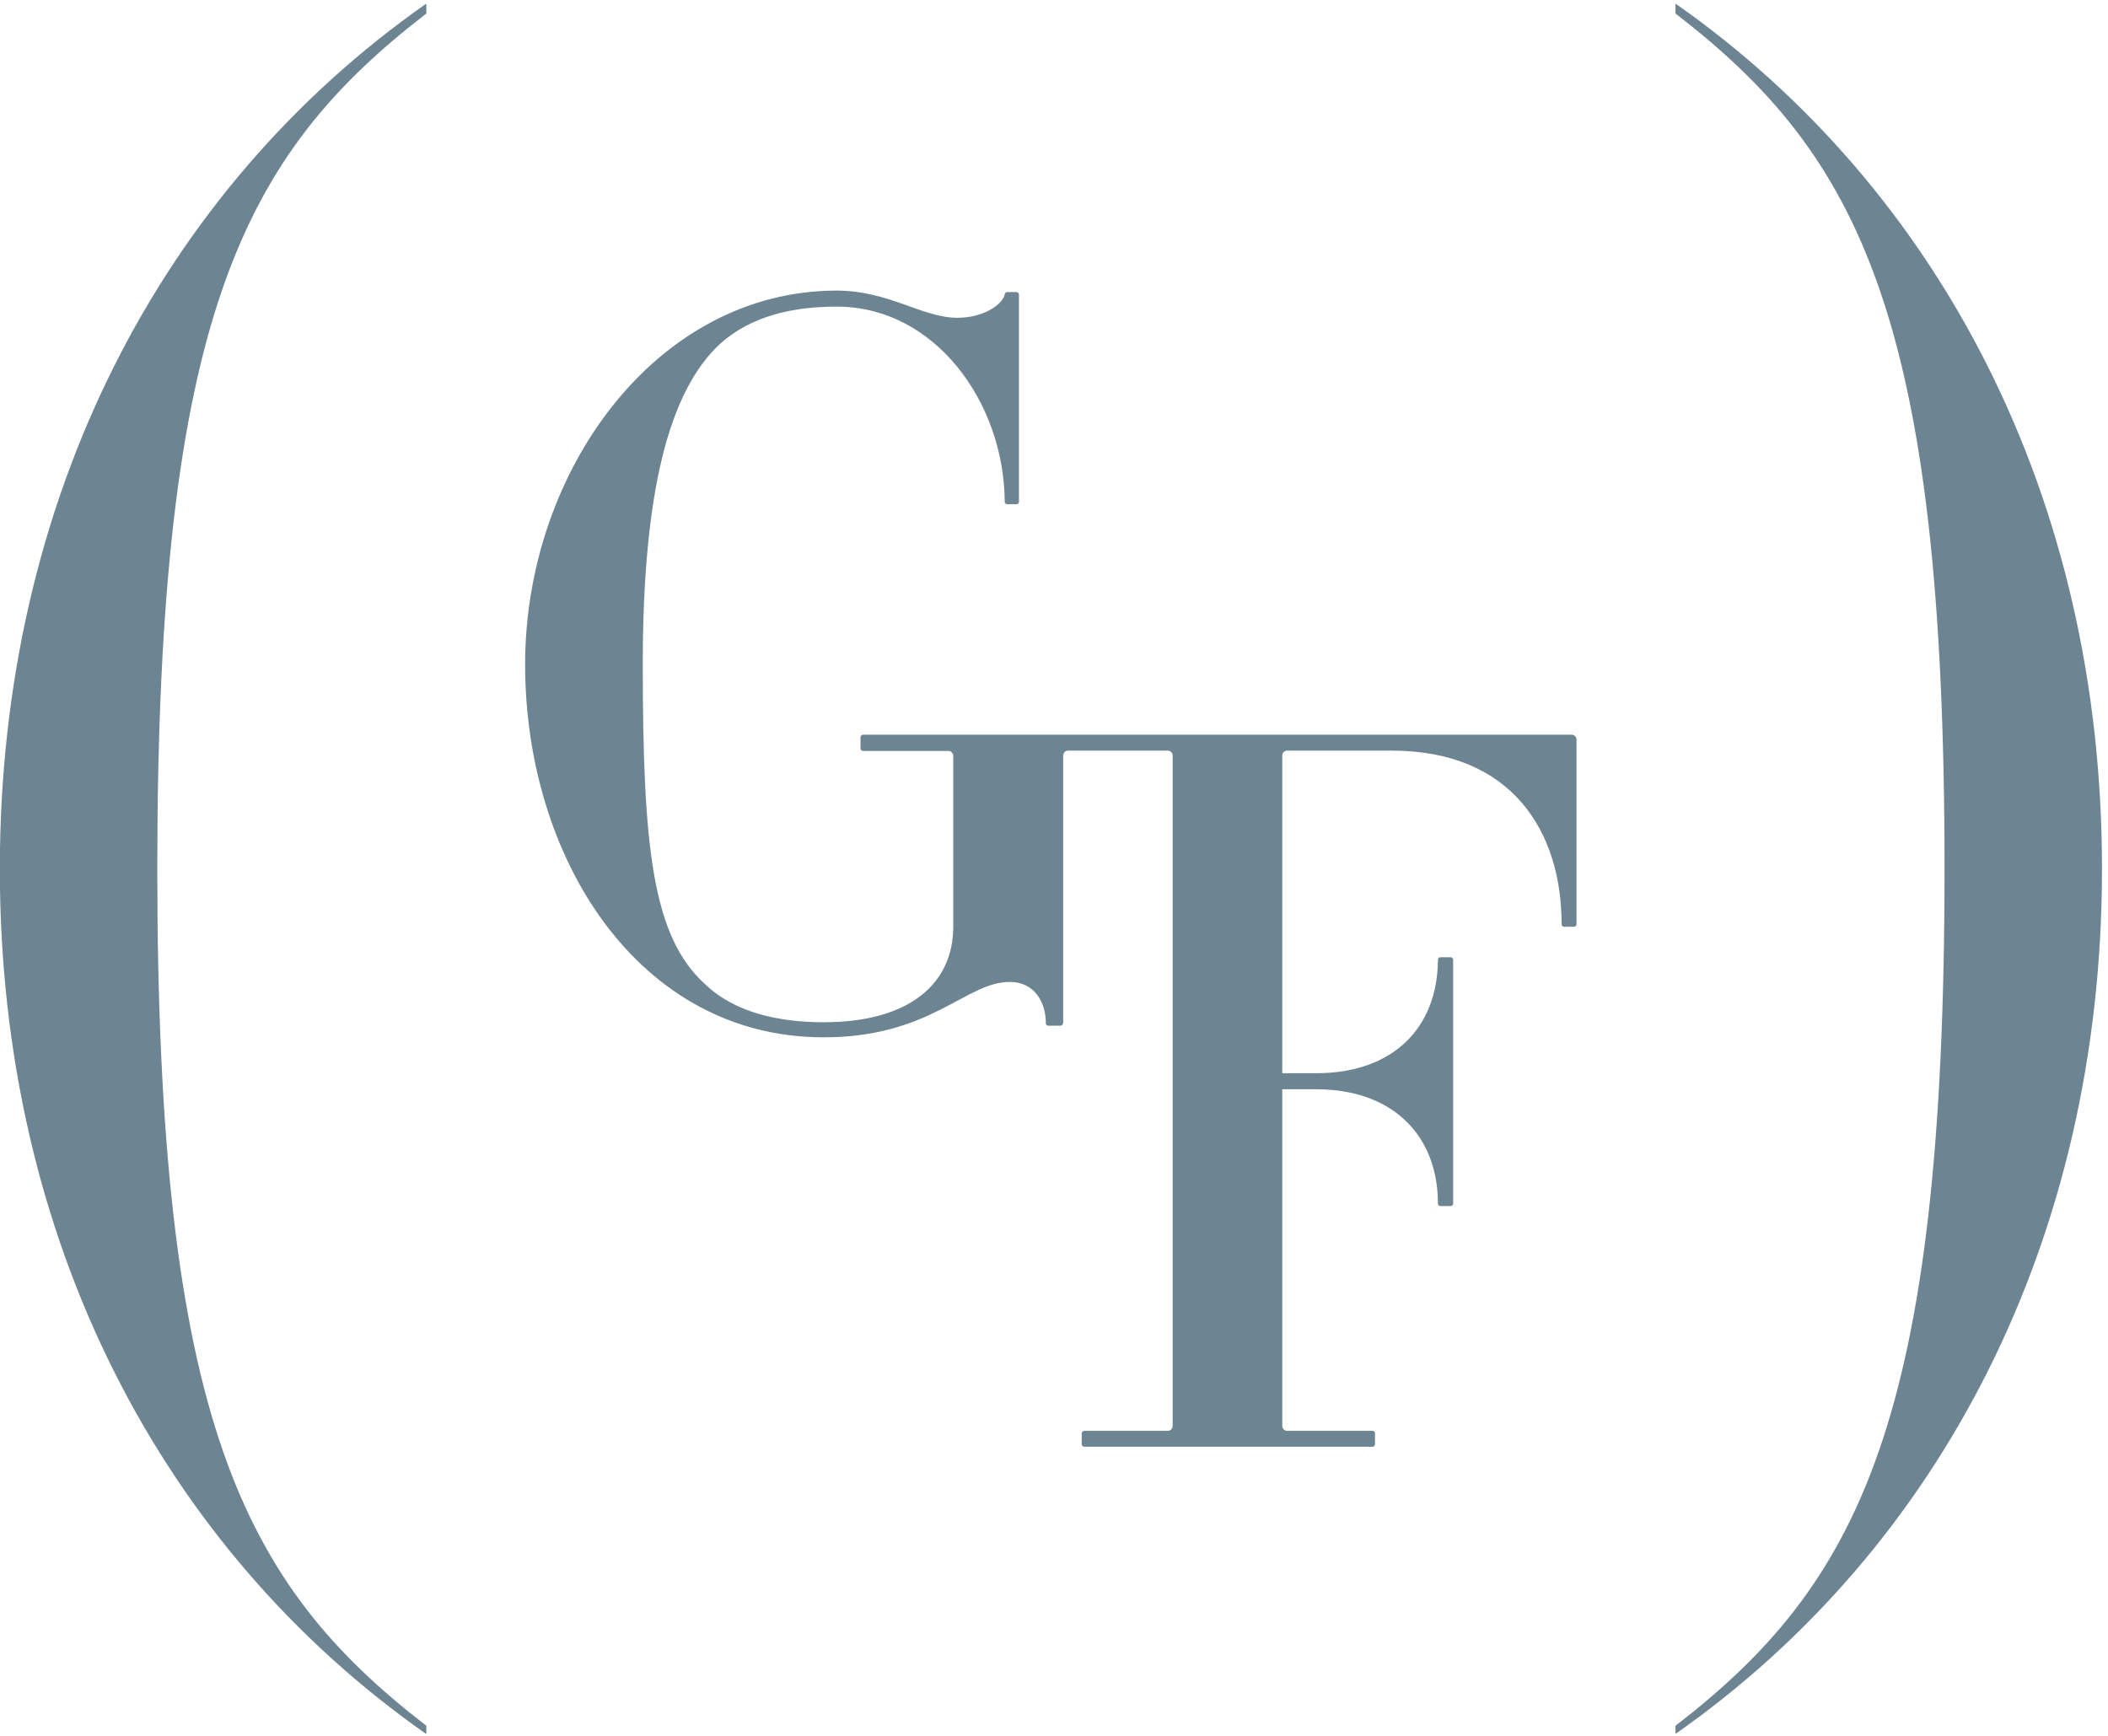
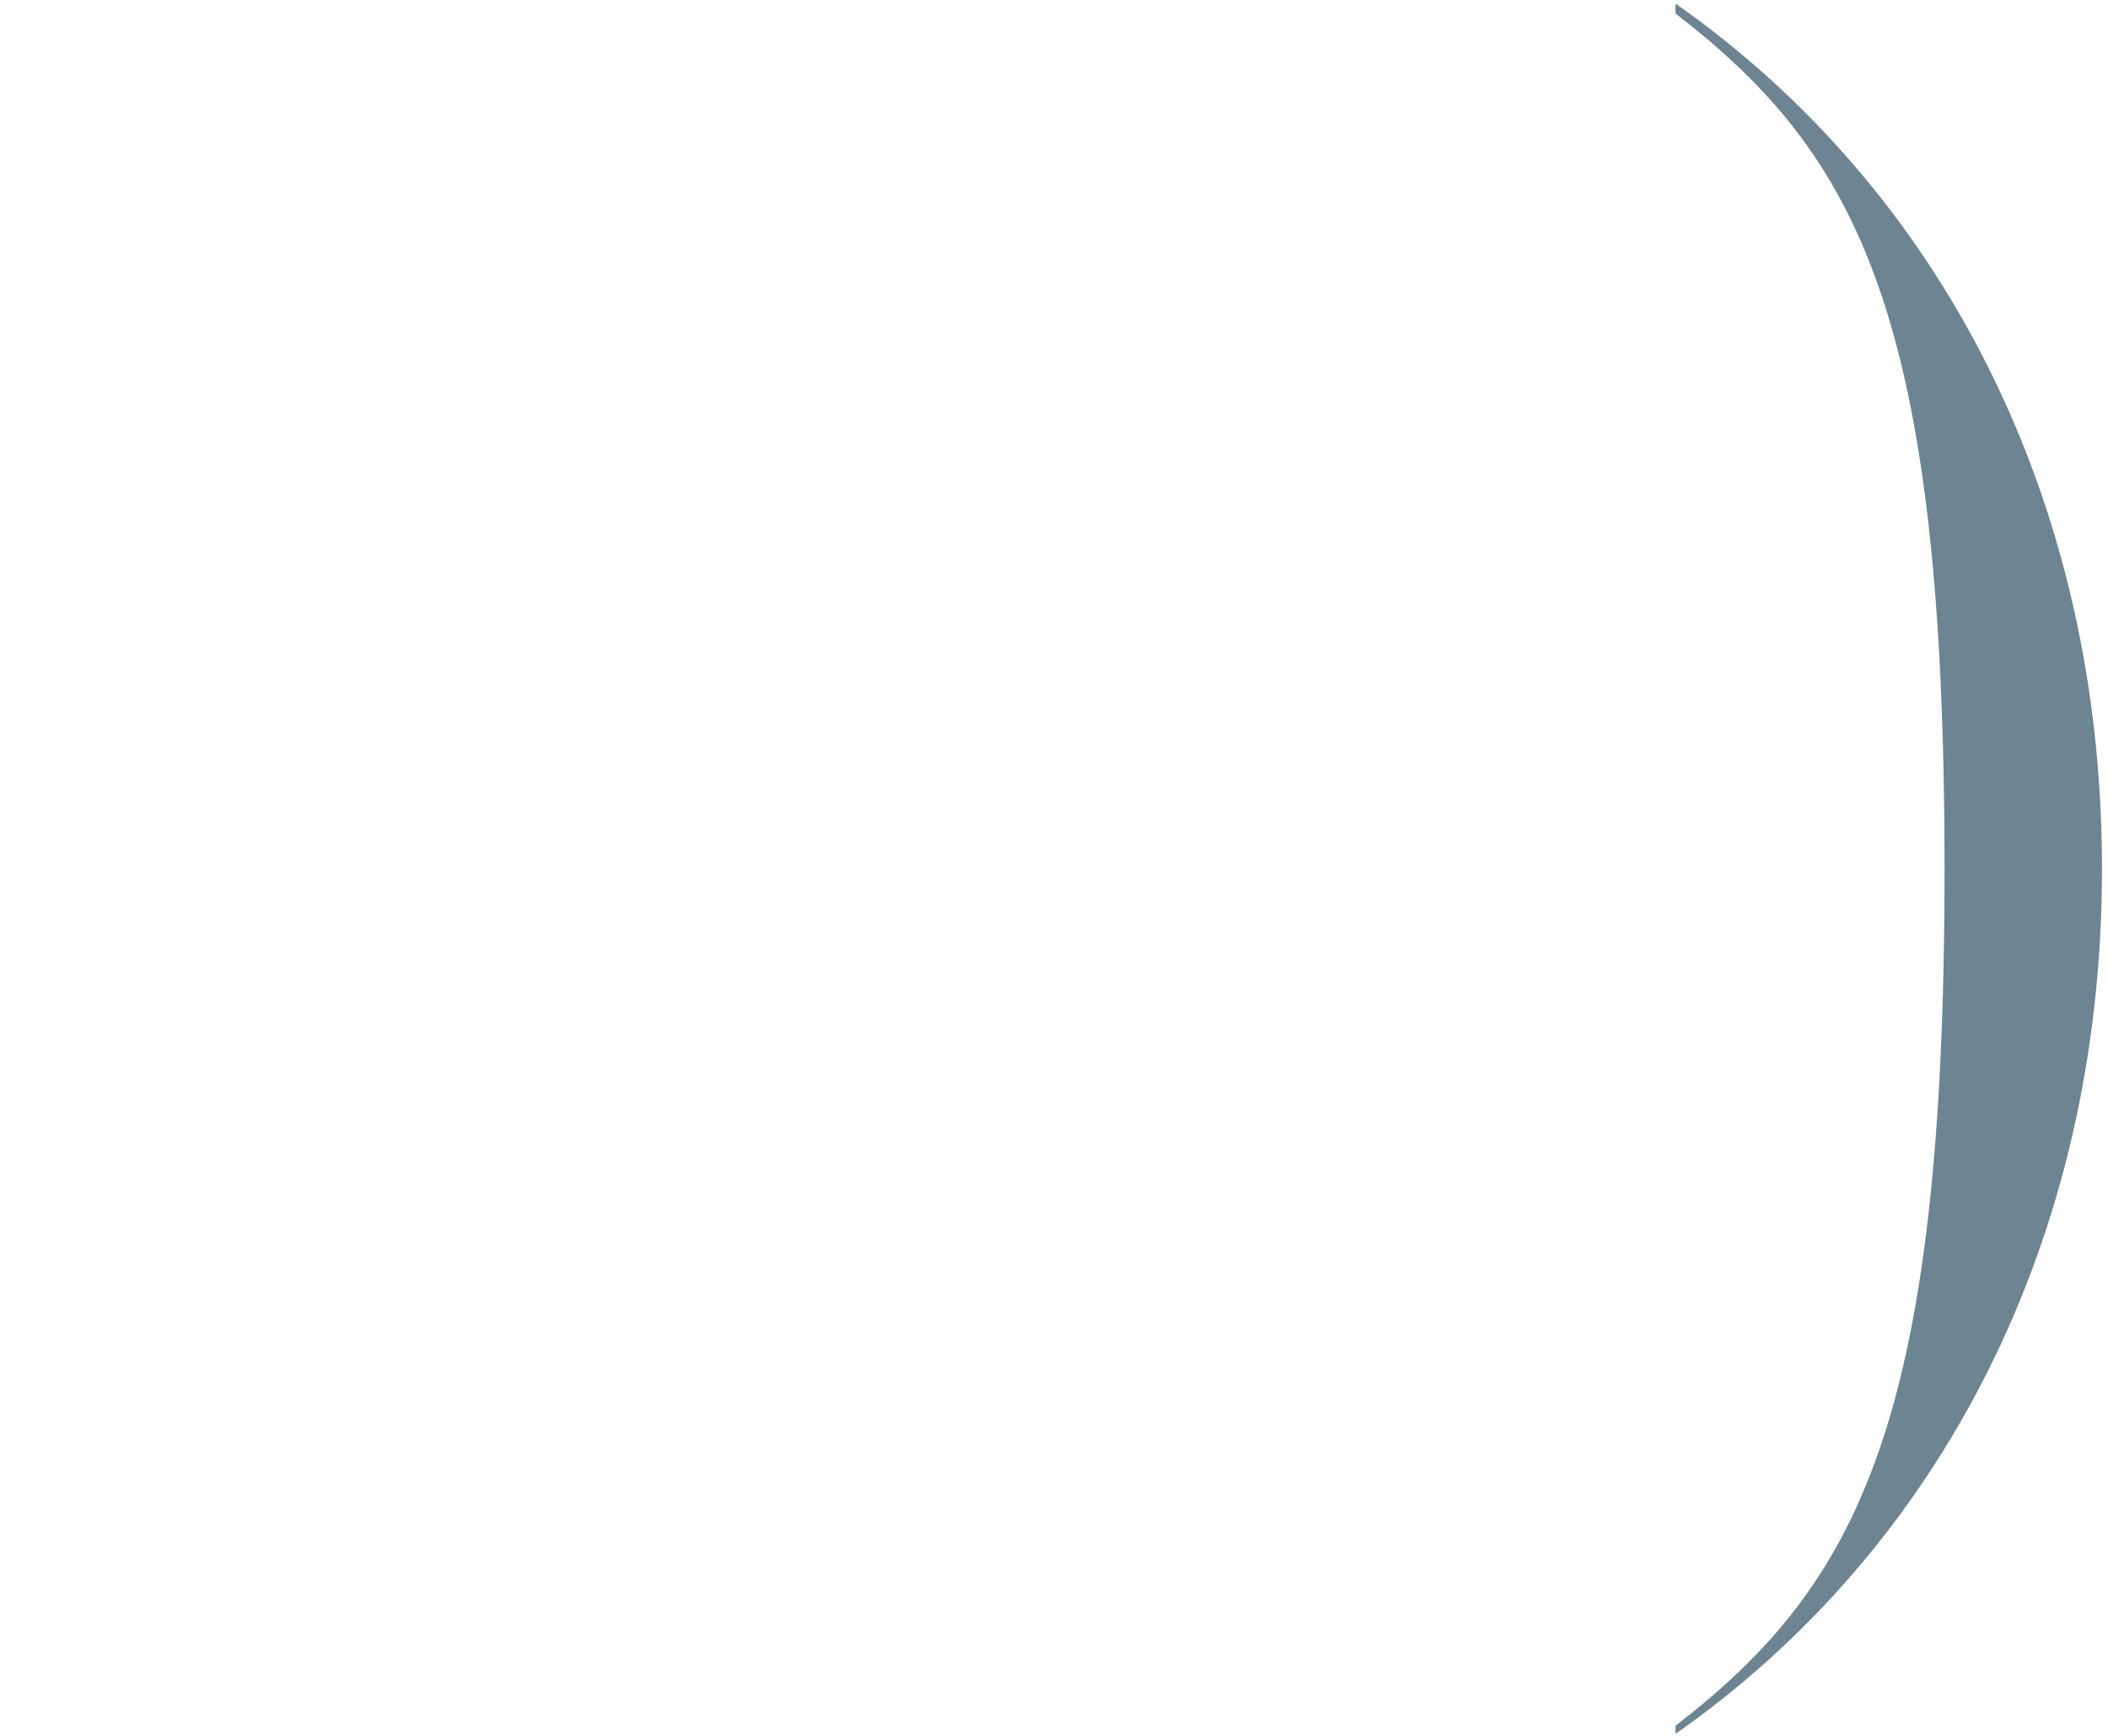
<svg xmlns="http://www.w3.org/2000/svg" width="102" height="84" viewBox="0 0 102 84" fill="none">
-   <path d="M51.437 49.508C51.437 49.579 51.382 49.635 51.31 49.635H50.724C50.652 49.635 50.605 49.579 50.605 49.508C50.605 48.58 50.121 47.518 48.853 47.518C46.712 47.518 45.063 50.197 39.854 50.197C30.856 50.197 25.409 41.485 25.409 32.153C25.409 22.822 31.736 14.062 40.489 14.062C43.018 14.062 44.619 15.378 46.324 15.378C47.544 15.378 48.472 14.783 48.615 14.26C48.615 14.188 48.67 14.133 48.742 14.133H49.178C49.249 14.133 49.304 14.188 49.304 14.26V24.281C49.304 24.352 49.249 24.4 49.178 24.4H48.742C48.67 24.4 48.615 24.344 48.615 24.281C48.591 19.484 45.245 14.838 40.489 14.838C38.395 14.838 36.358 15.274 34.844 16.638C32.362 18.929 31.102 23.837 31.102 32.153C31.102 41.056 31.585 45.338 34.114 47.621C35.573 49.032 37.761 49.468 39.854 49.468C44.04 49.468 46.125 47.573 46.125 44.846V36.577C46.125 36.442 46.014 36.339 45.888 36.339H41.765C41.694 36.339 41.638 36.284 41.638 36.22V35.681C41.638 35.61 41.694 35.554 41.765 35.554H76.046C76.181 35.554 76.284 35.666 76.284 35.792V44.727C76.284 44.798 76.228 44.846 76.165 44.846H75.681C75.61 44.846 75.562 44.791 75.562 44.727C75.562 40.208 73.128 36.323 67.341 36.323H62.283C62.148 36.323 62.045 36.434 62.045 36.561V51.934H63.694C67.373 51.934 69.561 49.769 69.577 46.44C69.577 46.368 69.632 46.321 69.703 46.321H70.187C70.258 46.321 70.314 46.376 70.314 46.44V58.245C70.314 58.316 70.258 58.363 70.187 58.363H69.703C69.632 58.363 69.577 58.308 69.577 58.245C69.577 54.938 67.38 52.711 63.694 52.711H62.045V69.003C62.045 69.138 62.156 69.241 62.283 69.241H66.413C66.485 69.241 66.532 69.296 66.532 69.36V69.891C66.532 69.962 66.477 70.01 66.413 70.01H52.468C52.397 70.01 52.341 69.954 52.341 69.891V69.36C52.341 69.288 52.397 69.241 52.468 69.241H56.503C56.638 69.241 56.741 69.13 56.741 69.003V36.561C56.741 36.426 56.63 36.323 56.503 36.323H51.683C51.548 36.323 51.445 36.434 51.445 36.561V49.5L51.437 49.508Z" fill="#6D8592" />
-   <path d="M20.629 83.511C11.733 76.653 7.611 68.71 7.611 42.04C7.611 15.37 11.742 7.505 20.629 0.655V0.195C20.629 0.195 20.605 0.195 20.597 0.195C7.849 9.146 -0.008 24.067 -0.008 42.047C-0.008 60.028 7.849 74.941 20.597 83.892C20.605 83.892 20.621 83.892 20.629 83.892V83.511Z" fill="#6D8592" />
  <path d="M81.072 83.511C89.968 76.653 94.09 68.71 94.09 42.04C94.09 15.37 89.96 7.505 81.072 0.655V0.195C81.072 0.195 81.088 0.195 81.104 0.195C93.844 9.146 101.709 24.059 101.709 42.04C101.709 60.02 93.852 74.933 81.104 83.884C81.096 83.884 81.08 83.884 81.072 83.884V83.511Z" fill="#6D8592" />
</svg>